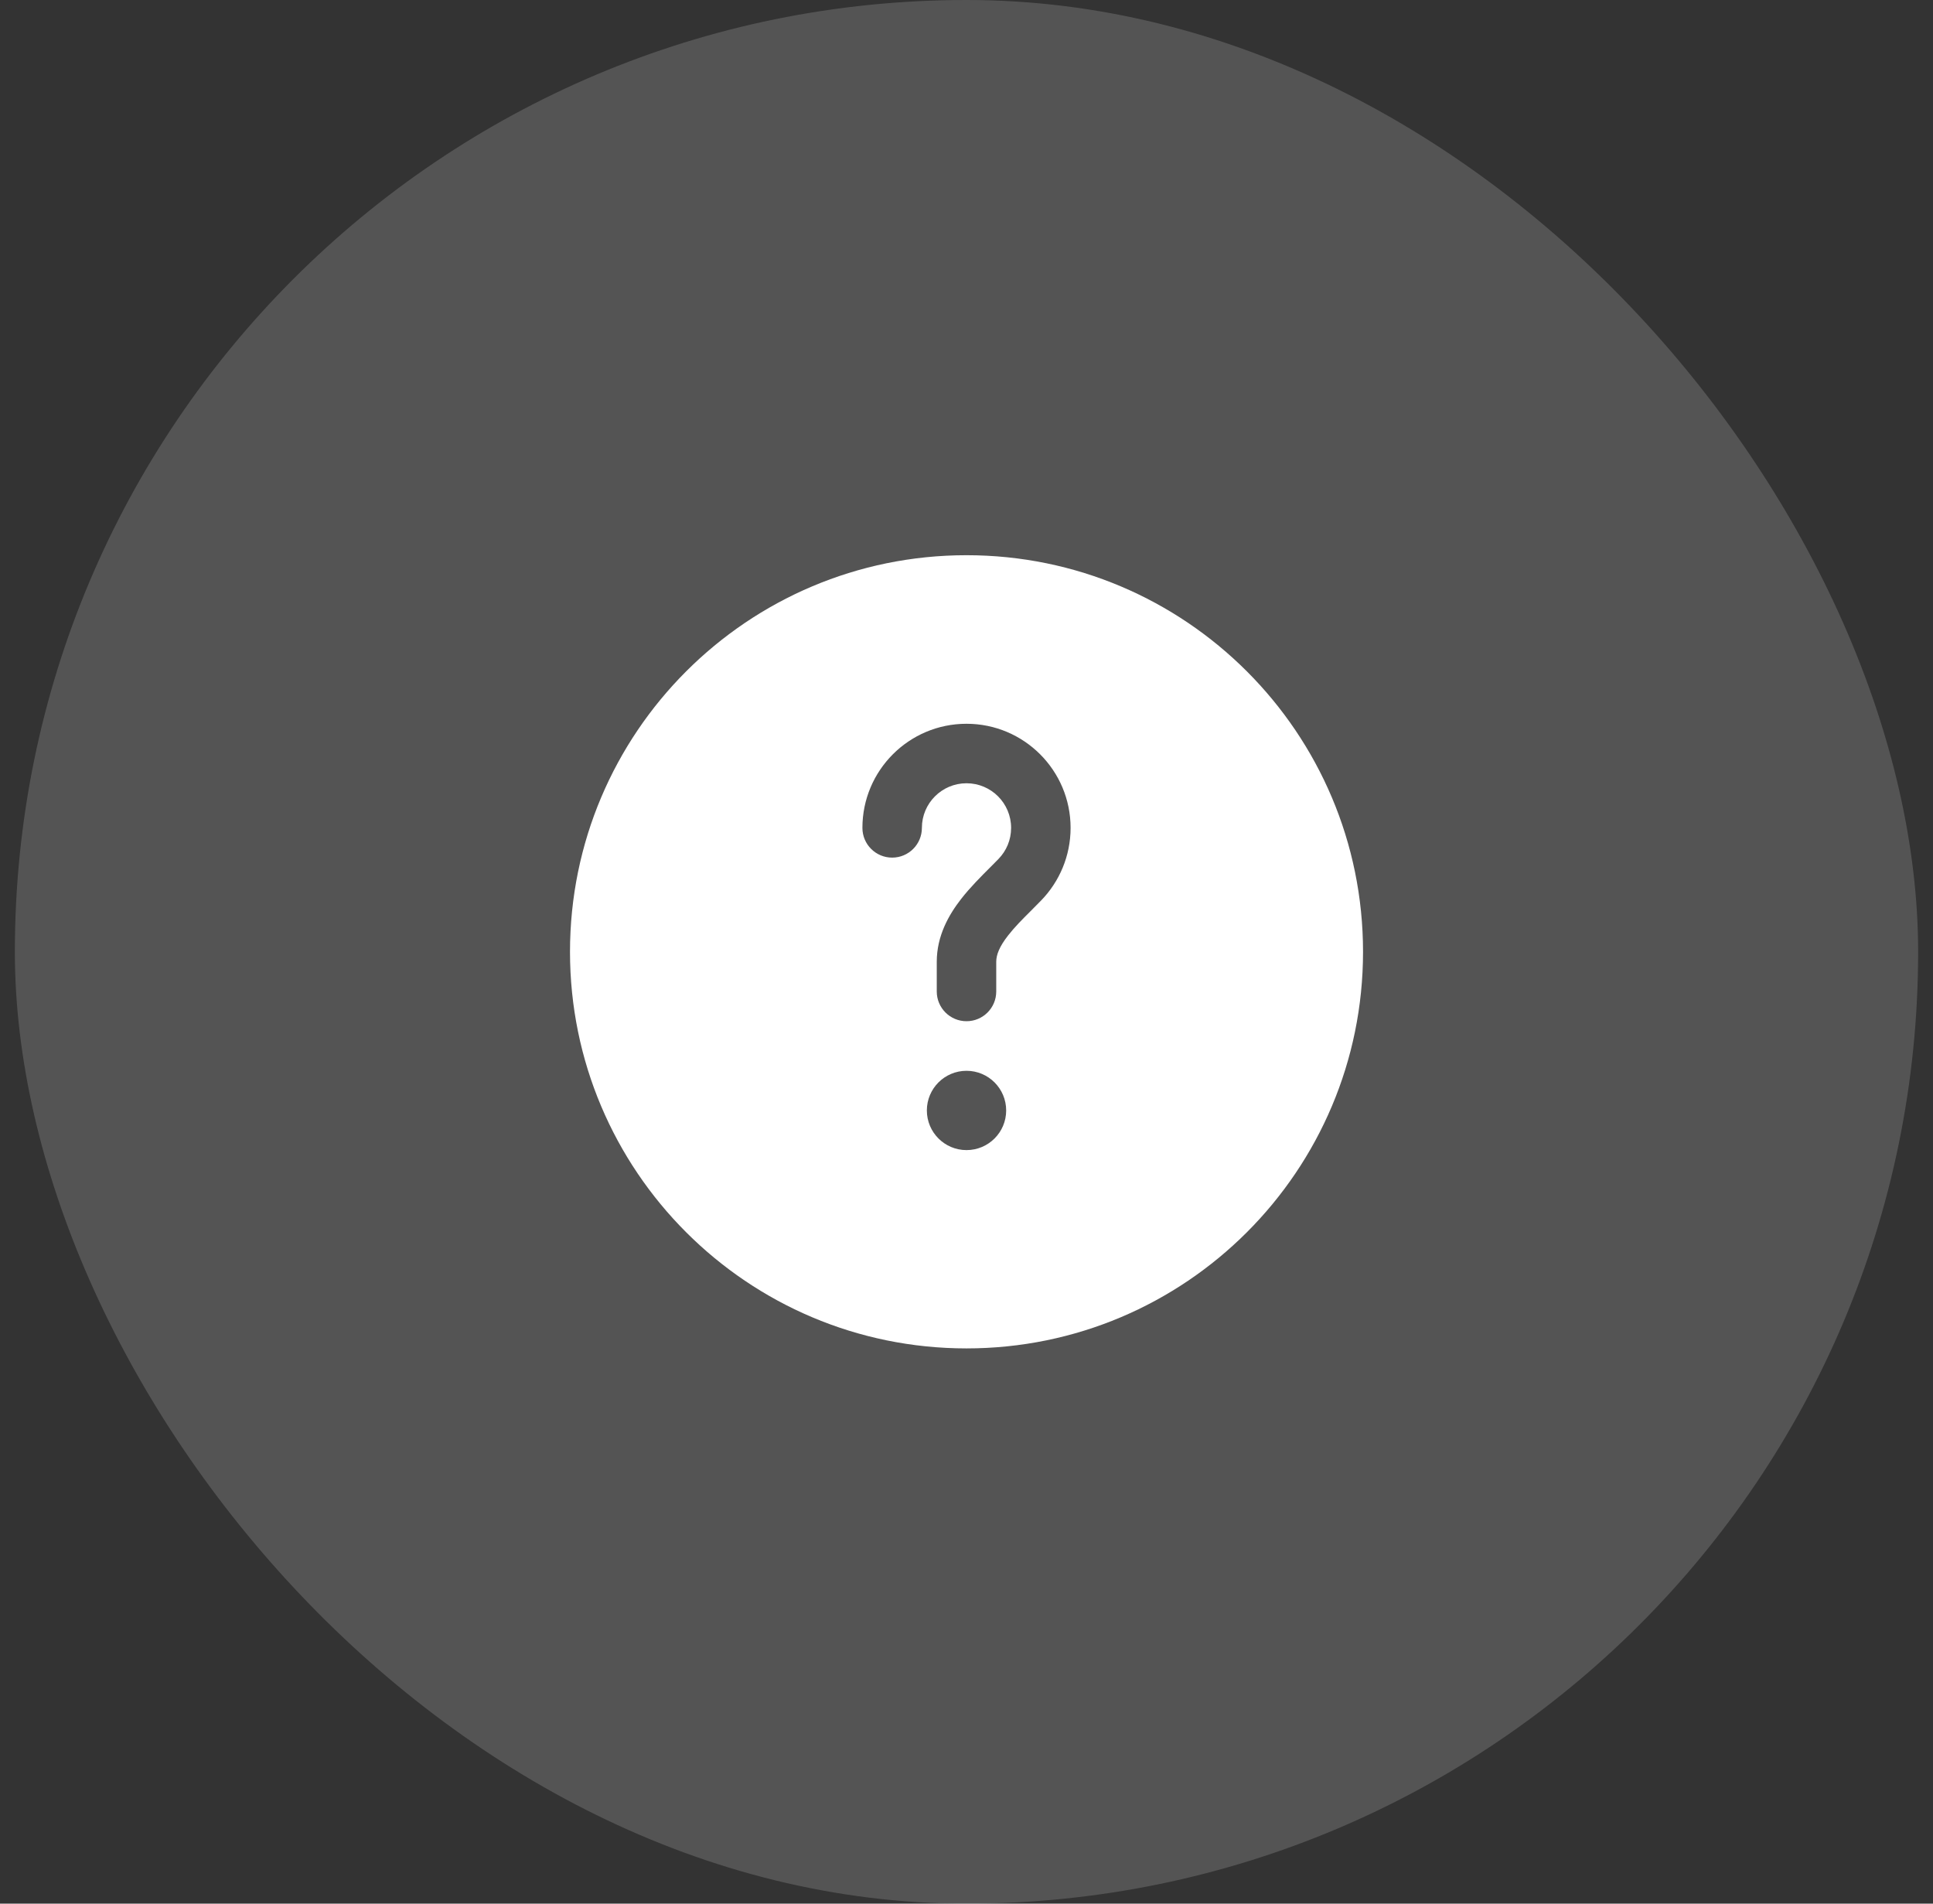
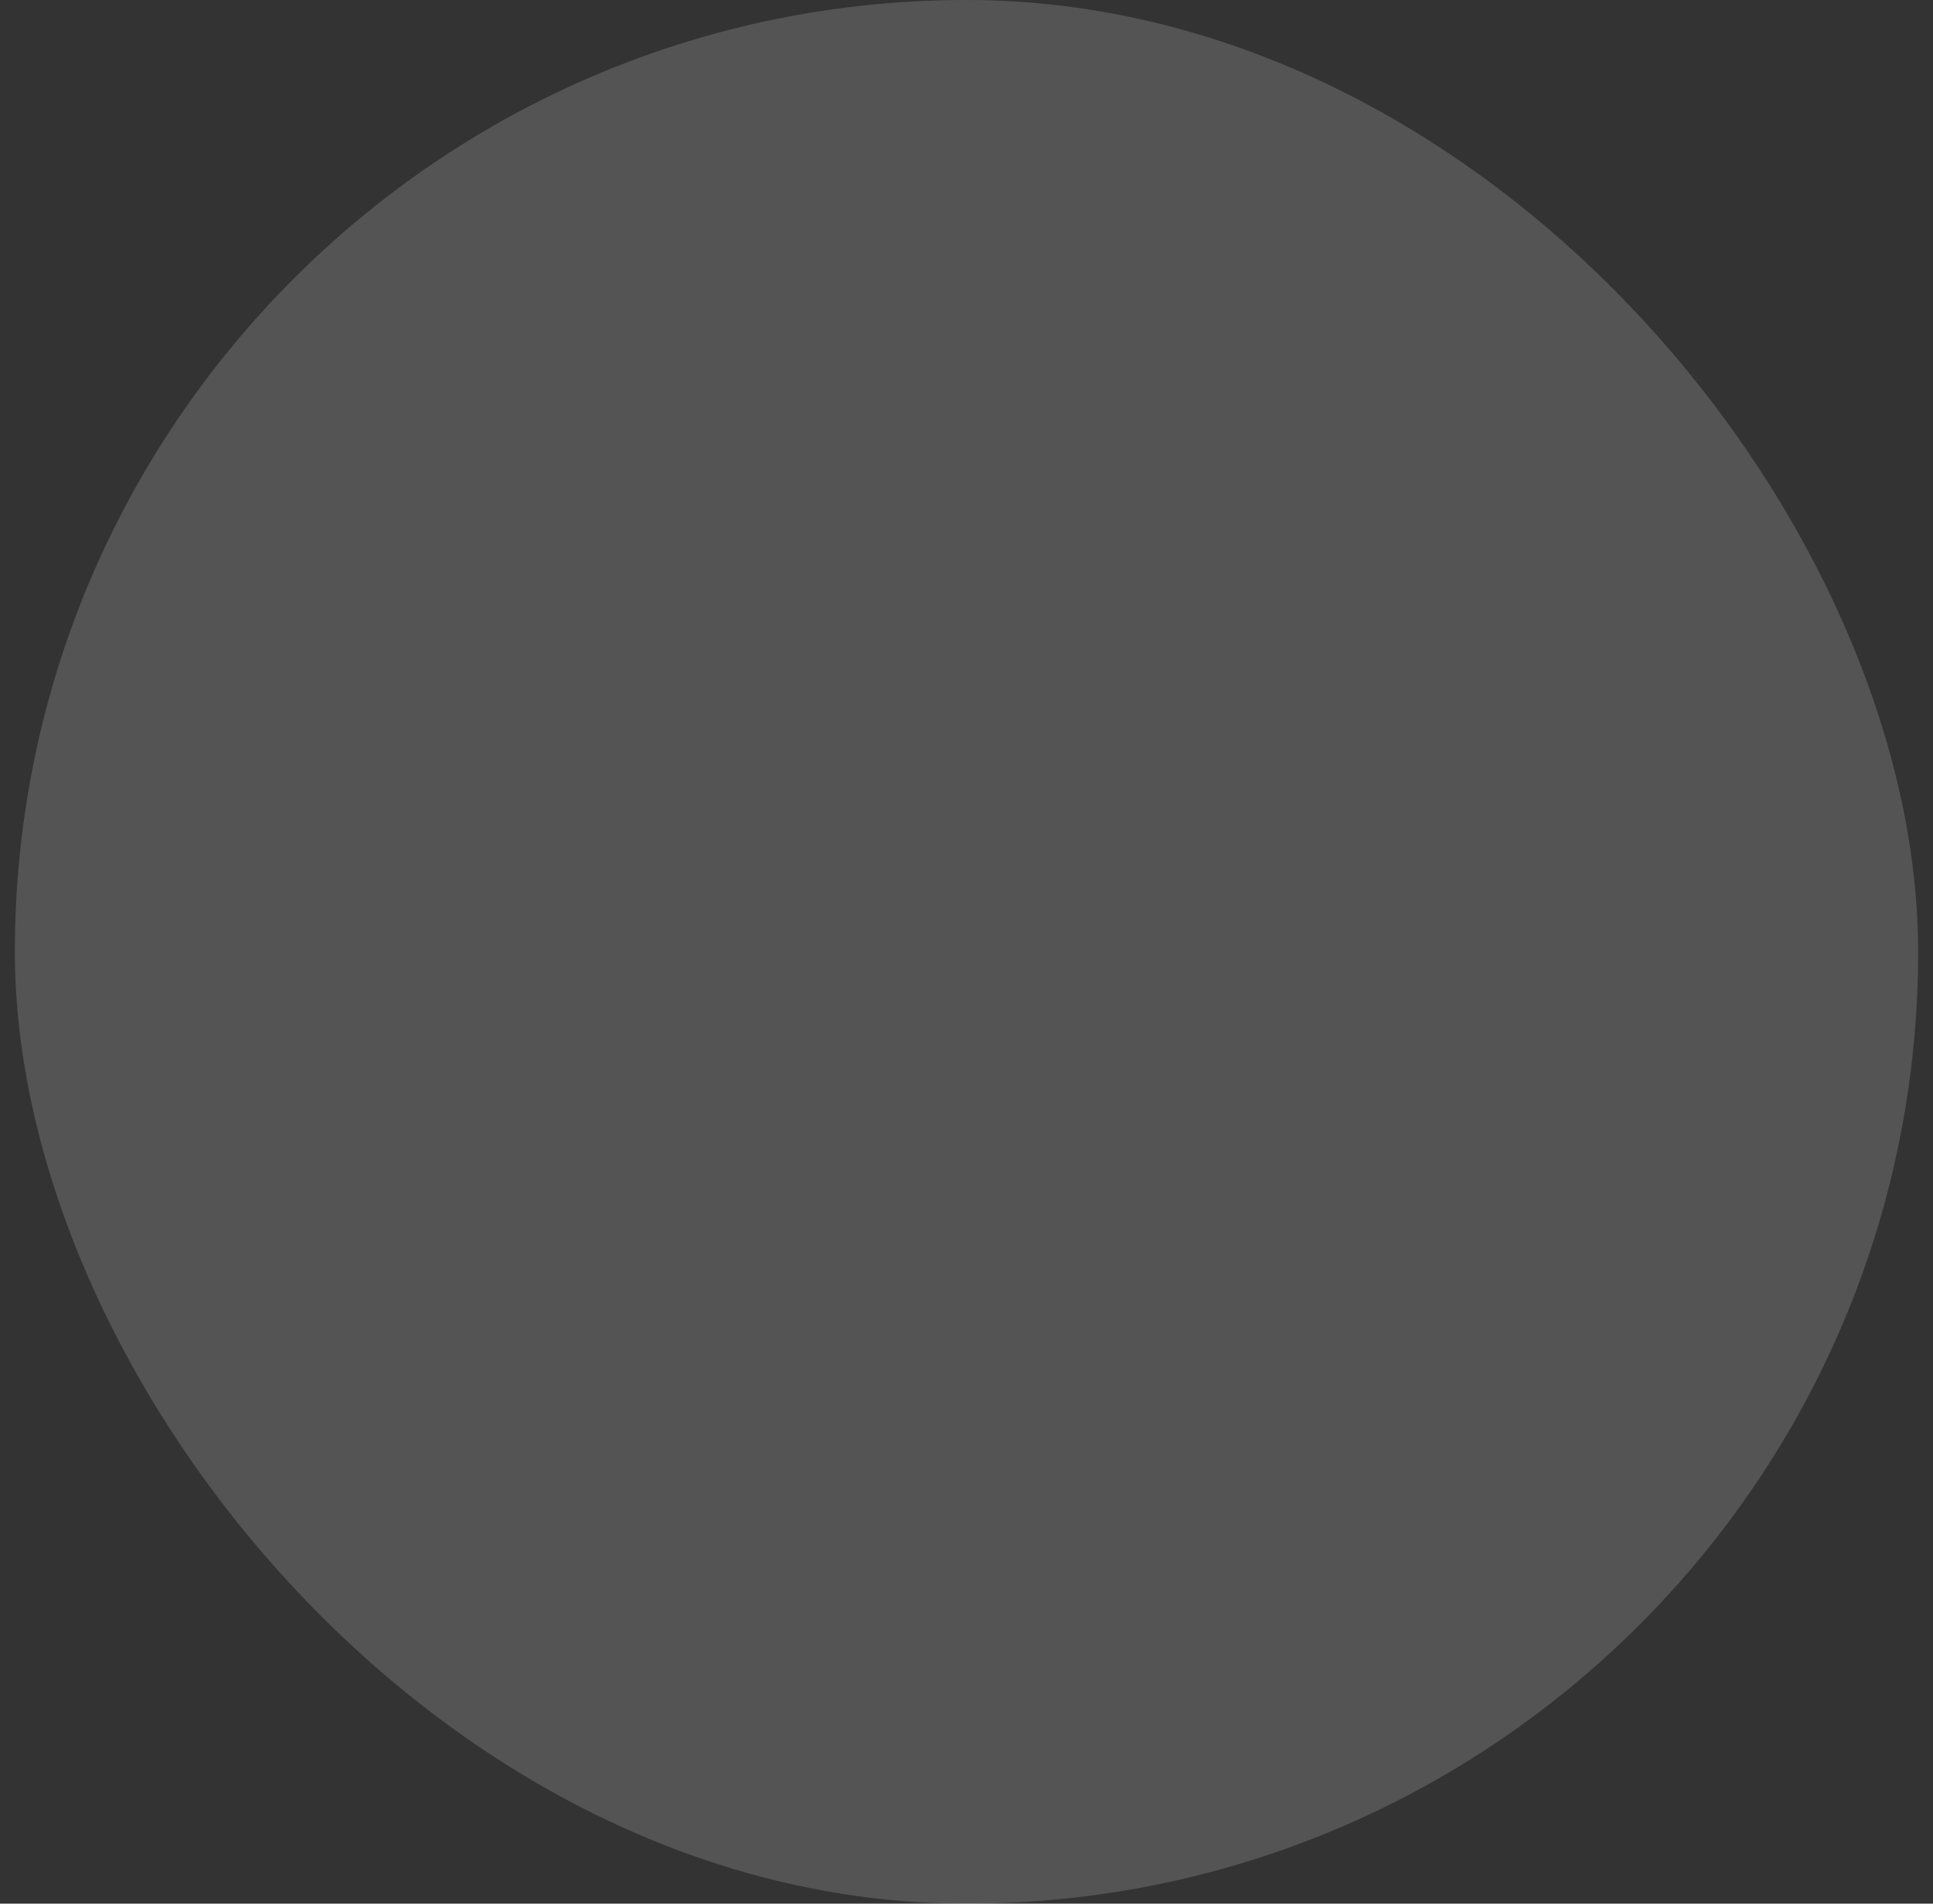
<svg xmlns="http://www.w3.org/2000/svg" width="65" height="64" viewBox="0 0 65 64" fill="none">
  <rect x="0" y="0" width="65" height="64" fill="#333333" stroke="none" />
  <rect x="0.5" width="64" height="64" rx="32" fill="#F9F9F9" fill-opacity="0.17" />
-   <path fill-rule="evenodd" clip-rule="evenodd" d="M45.834 32C45.834 39.364 39.864 45.333 32.5 45.333C25.137 45.333 19.167 39.364 19.167 32C19.167 24.636 25.137 18.666 32.5 18.666C39.864 18.666 45.834 24.636 45.834 32ZM32.5 26.333C31.672 26.333 31 27.005 31 27.833C31 28.386 30.553 28.833 30 28.833C29.448 28.833 29 28.386 29 27.833C29 25.9 30.567 24.333 32.5 24.333C34.433 24.333 36 25.9 36 27.833C36 28.781 35.622 29.642 35.011 30.272C34.888 30.398 34.771 30.516 34.659 30.628C34.371 30.915 34.119 31.167 33.898 31.451C33.605 31.826 33.5 32.102 33.5 32.333V33.333C33.5 33.886 33.053 34.333 32.5 34.333C31.948 34.333 31.5 33.886 31.5 33.333V32.333C31.5 31.46 31.907 30.752 32.319 30.223C32.624 29.831 33.008 29.448 33.319 29.138C33.413 29.044 33.5 28.957 33.576 28.878C33.84 28.607 34 28.24 34 27.833C34 27.005 33.329 26.333 32.5 26.333ZM32.5 38.666C33.237 38.666 33.834 38.069 33.834 37.333C33.834 36.597 33.237 36 32.5 36C31.764 36 31.167 36.597 31.167 37.333C31.167 38.069 31.764 38.666 32.5 38.666Z" fill="white" />
</svg>